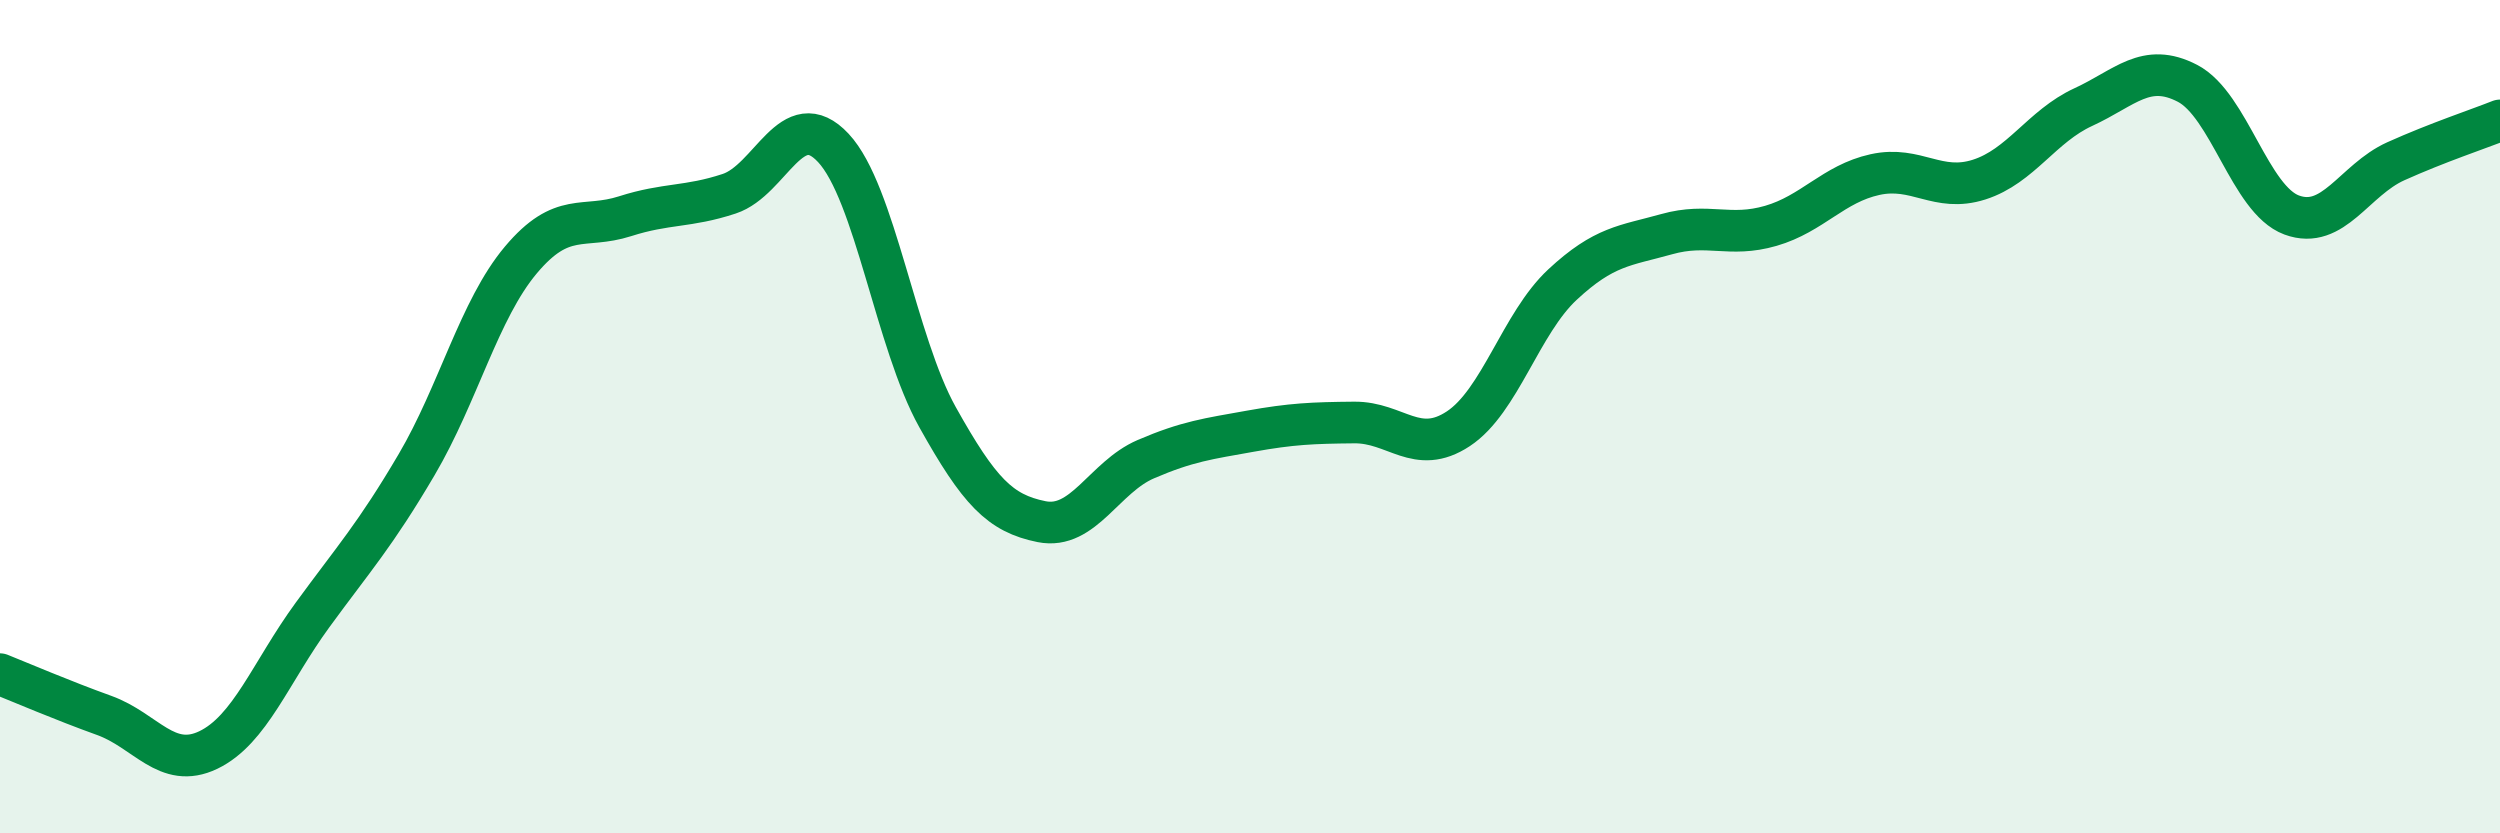
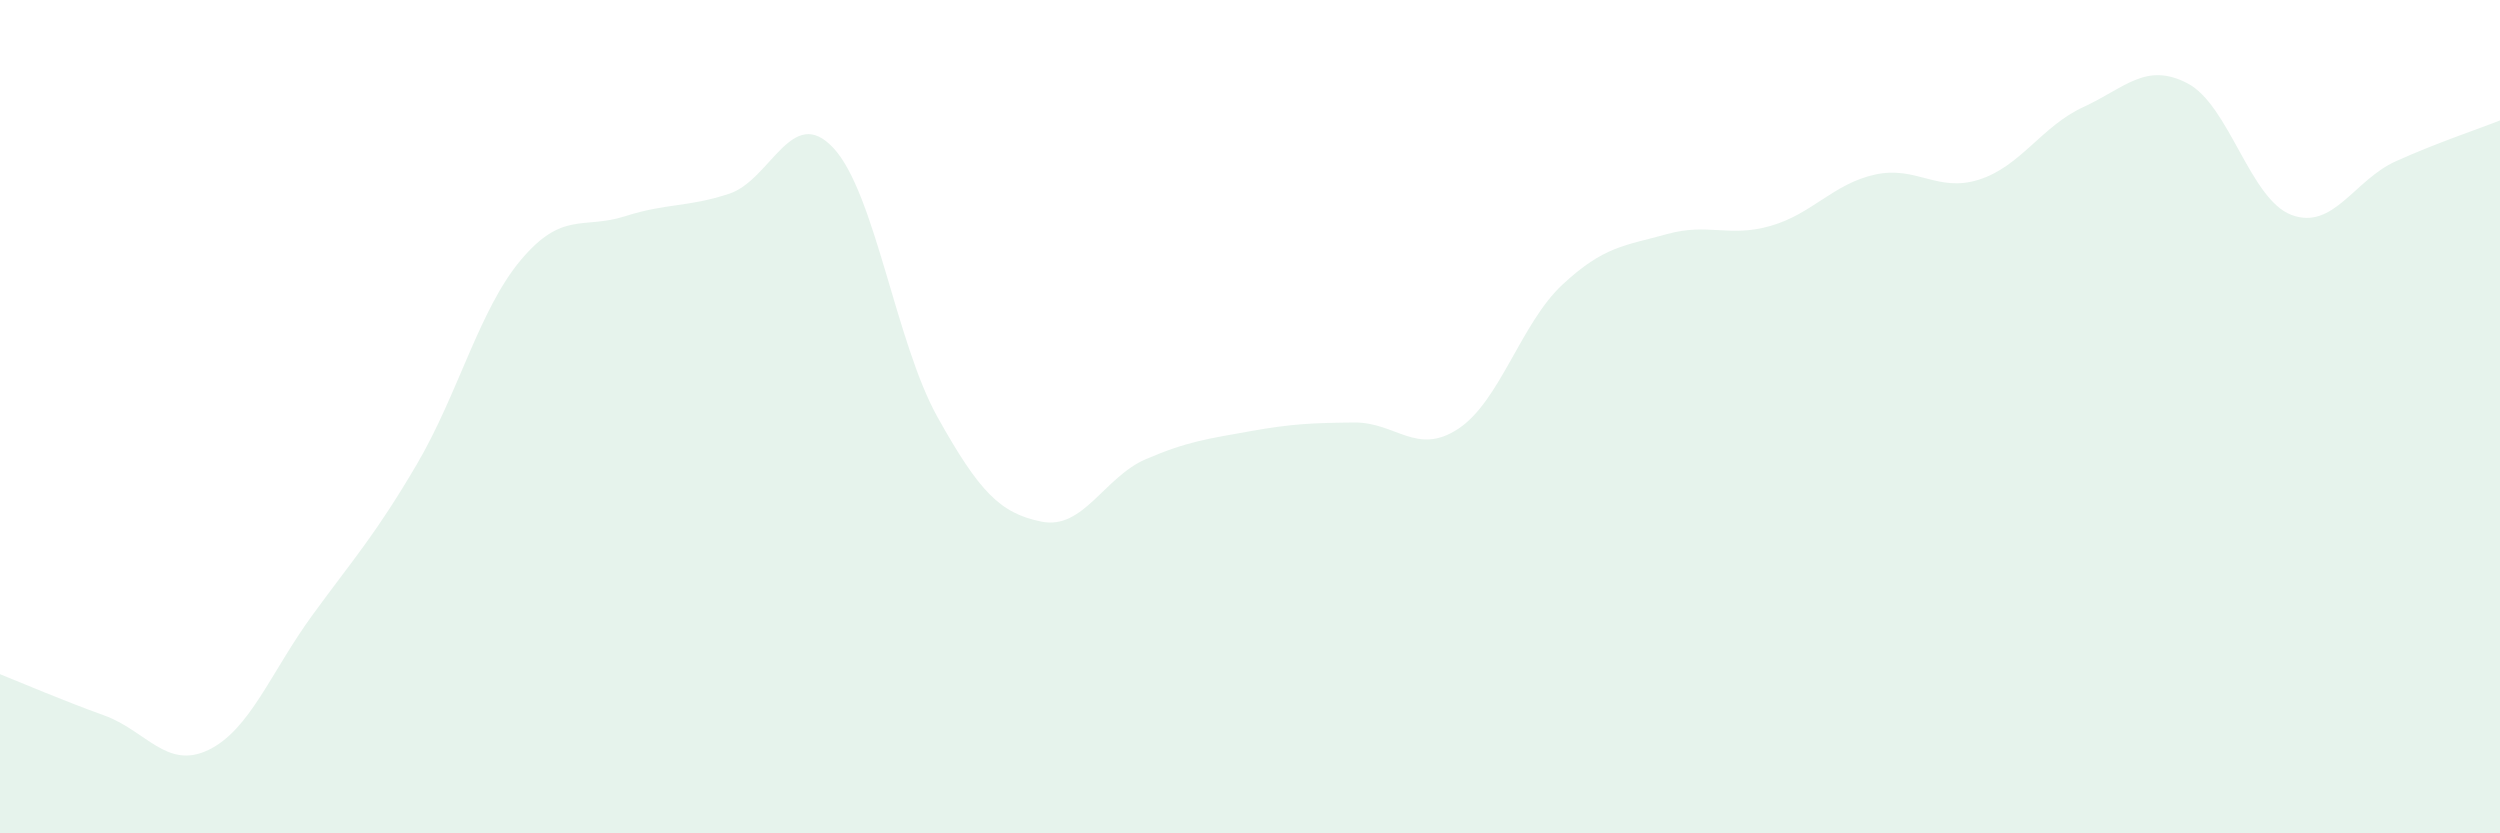
<svg xmlns="http://www.w3.org/2000/svg" width="60" height="20" viewBox="0 0 60 20">
  <path d="M 0,16.18 C 0.5,16.38 1.5,16.81 2.5,17.17 C 3.5,17.53 4,18.48 5,18 C 6,17.52 6.5,16.13 7.5,14.76 C 8.5,13.39 9,12.85 10,11.15 C 11,9.45 11.5,7.43 12.5,6.24 C 13.5,5.05 14,5.51 15,5.19 C 16,4.87 16.5,4.98 17.5,4.65 C 18.5,4.32 19,2.48 20,3.55 C 21,4.62 21.5,8.22 22.5,10.01 C 23.5,11.8 24,12.32 25,12.52 C 26,12.72 26.5,11.45 27.5,11.02 C 28.5,10.59 29,10.53 30,10.35 C 31,10.17 31.5,10.15 32.5,10.14 C 33.5,10.13 34,10.95 35,10.29 C 36,9.63 36.5,7.76 37.5,6.83 C 38.5,5.9 39,5.9 40,5.62 C 41,5.34 41.5,5.71 42.5,5.42 C 43.5,5.13 44,4.41 45,4.19 C 46,3.97 46.5,4.63 47.5,4.31 C 48.5,3.99 49,3.03 50,2.57 C 51,2.11 51.5,1.48 52.5,2 C 53.5,2.52 54,4.79 55,5.16 C 56,5.53 56.5,4.32 57.5,3.87 C 58.5,3.42 59.5,3.09 60,2.89L60 20L0 20Z" fill="#008740" opacity="0.1" stroke-linecap="round" stroke-linejoin="round" />
-   <path d="M 0,16.18 C 0.5,16.38 1.5,16.81 2.5,17.17 C 3.5,17.53 4,18.48 5,18 C 6,17.52 6.5,16.13 7.5,14.76 C 8.5,13.39 9,12.85 10,11.15 C 11,9.45 11.5,7.43 12.5,6.24 C 13.5,5.05 14,5.51 15,5.19 C 16,4.87 16.5,4.98 17.5,4.65 C 18.5,4.32 19,2.48 20,3.55 C 21,4.62 21.5,8.22 22.5,10.01 C 23.5,11.8 24,12.32 25,12.52 C 26,12.72 26.5,11.45 27.5,11.02 C 28.5,10.59 29,10.53 30,10.35 C 31,10.17 31.5,10.15 32.5,10.14 C 33.5,10.13 34,10.95 35,10.29 C 36,9.63 36.5,7.76 37.5,6.83 C 38.5,5.9 39,5.9 40,5.62 C 41,5.34 41.5,5.71 42.5,5.42 C 43.5,5.13 44,4.41 45,4.19 C 46,3.97 46.5,4.63 47.5,4.31 C 48.5,3.99 49,3.03 50,2.57 C 51,2.11 51.5,1.48 52.5,2 C 53.5,2.52 54,4.79 55,5.16 C 56,5.53 56.5,4.32 57.5,3.87 C 58.5,3.42 59.5,3.09 60,2.89" stroke="#008740" stroke-width="1" fill="none" stroke-linecap="round" stroke-linejoin="round" />
</svg>